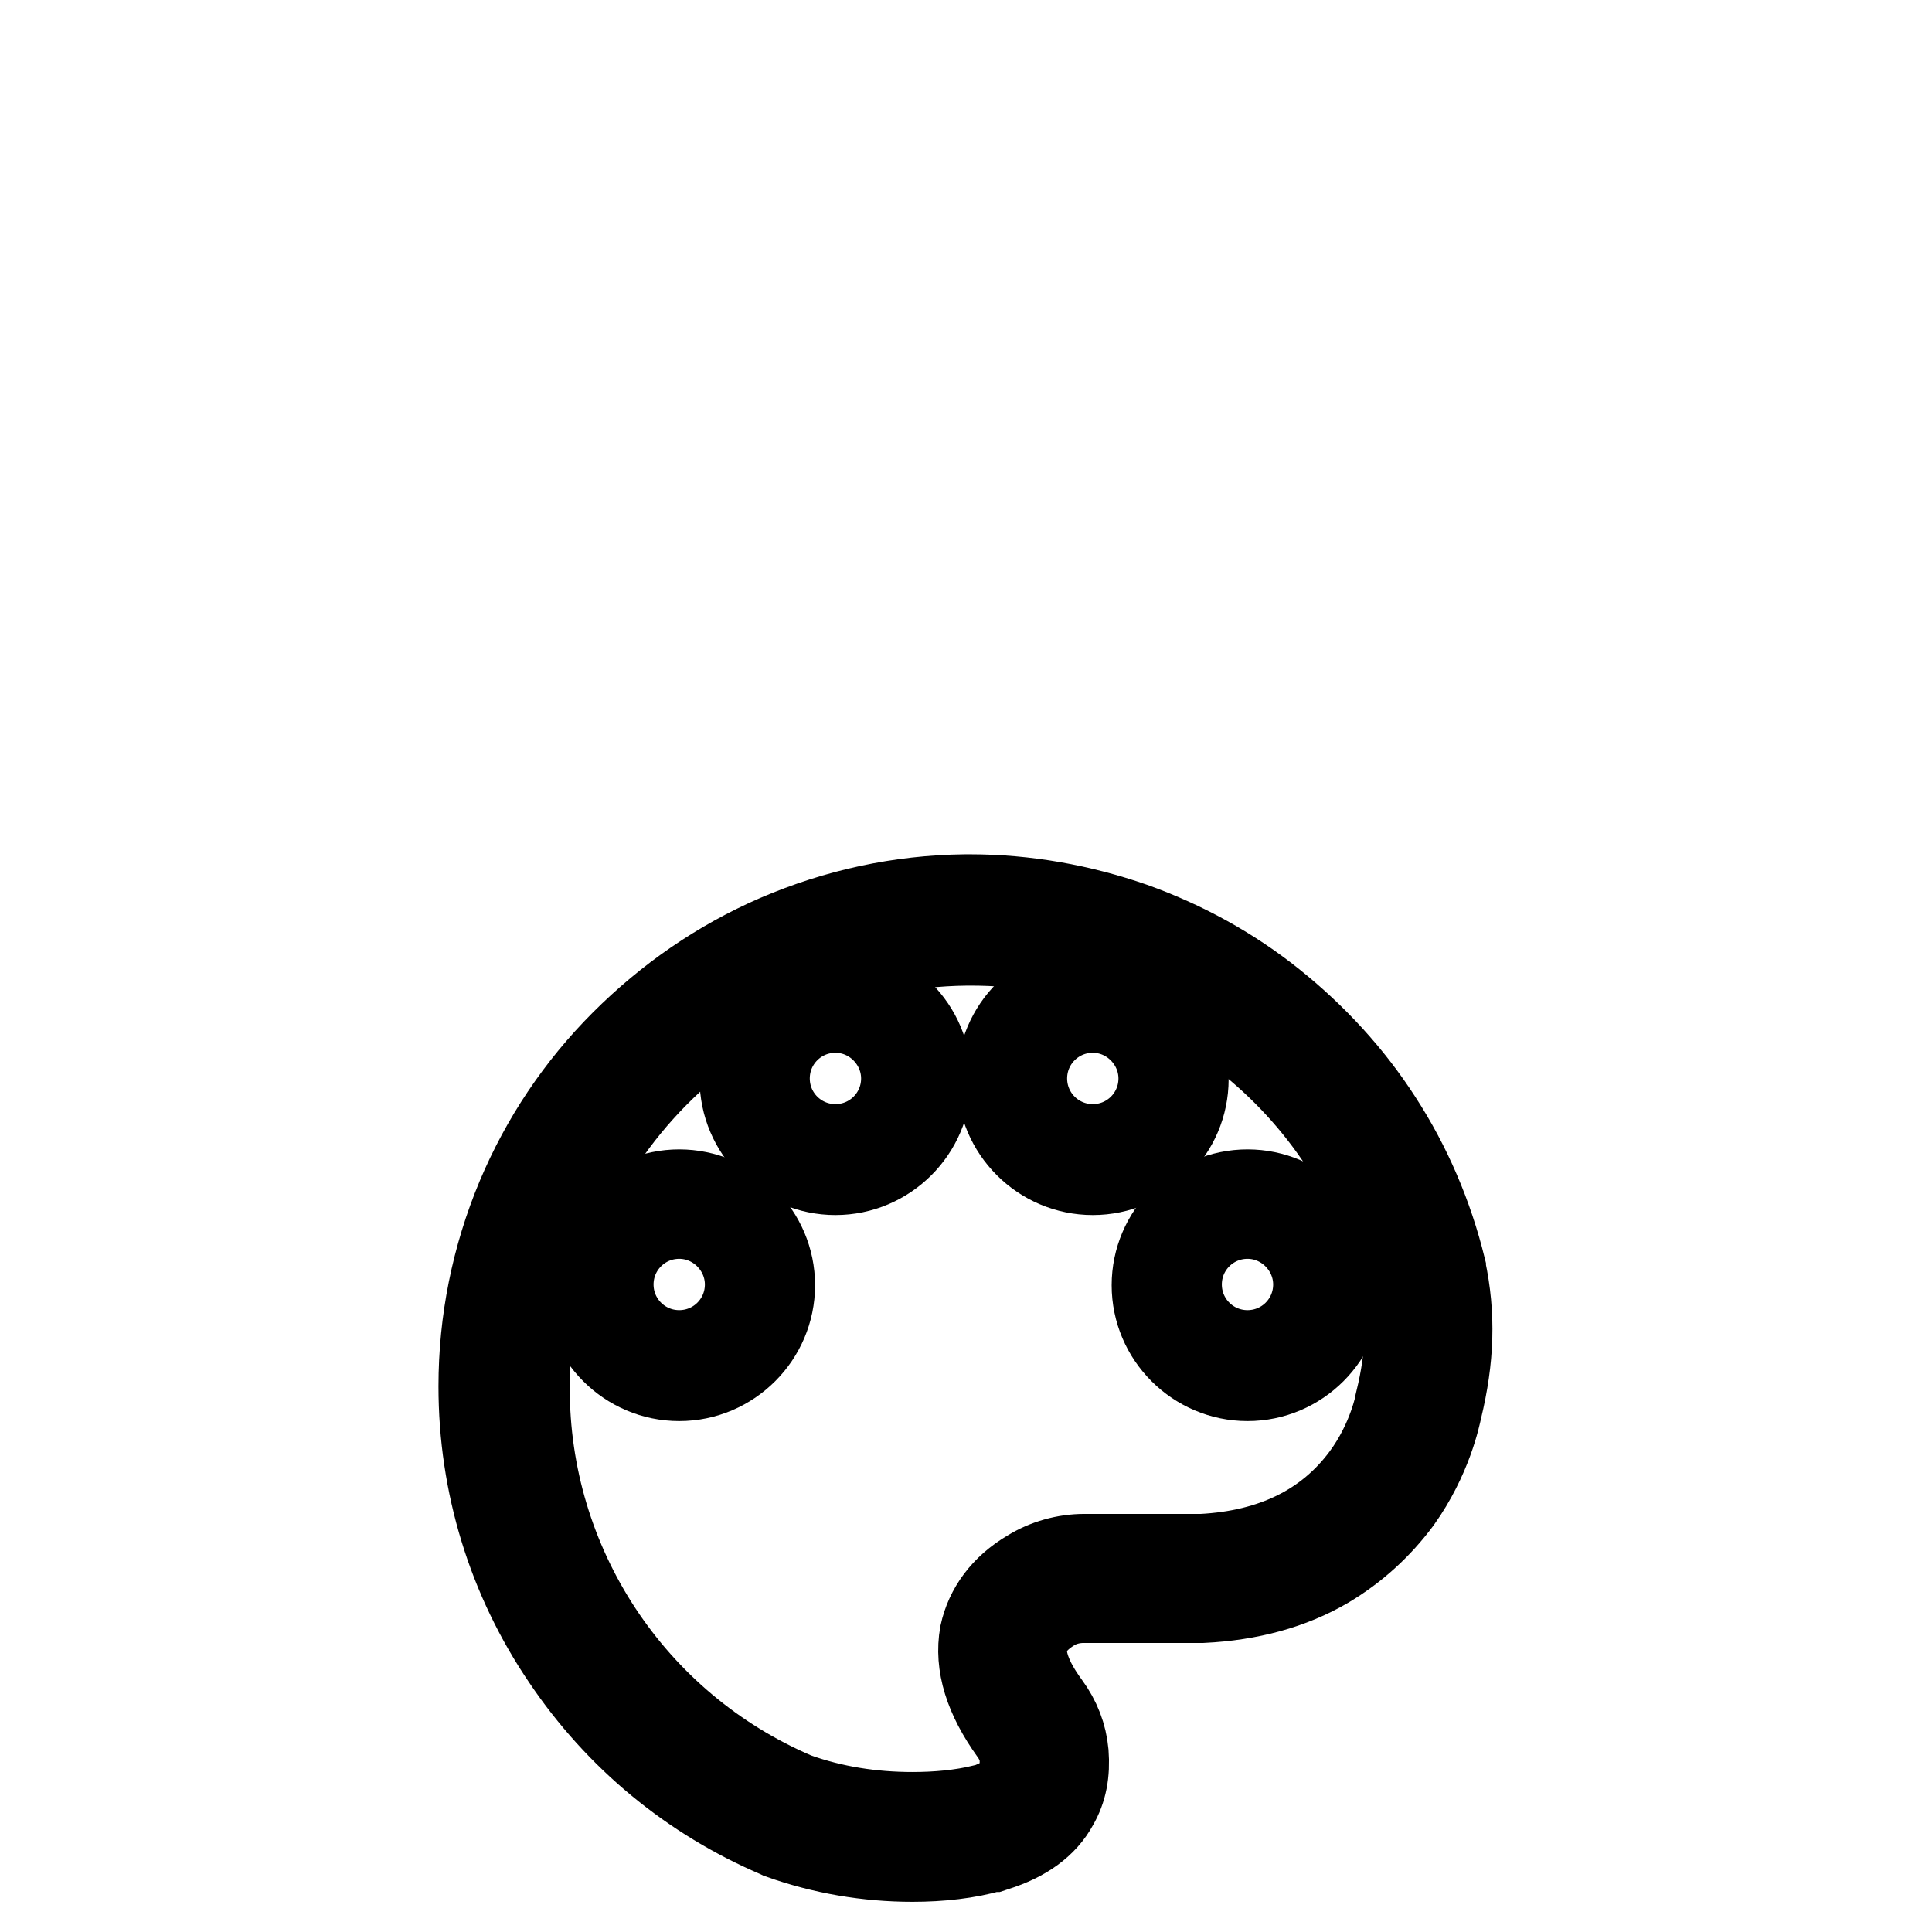
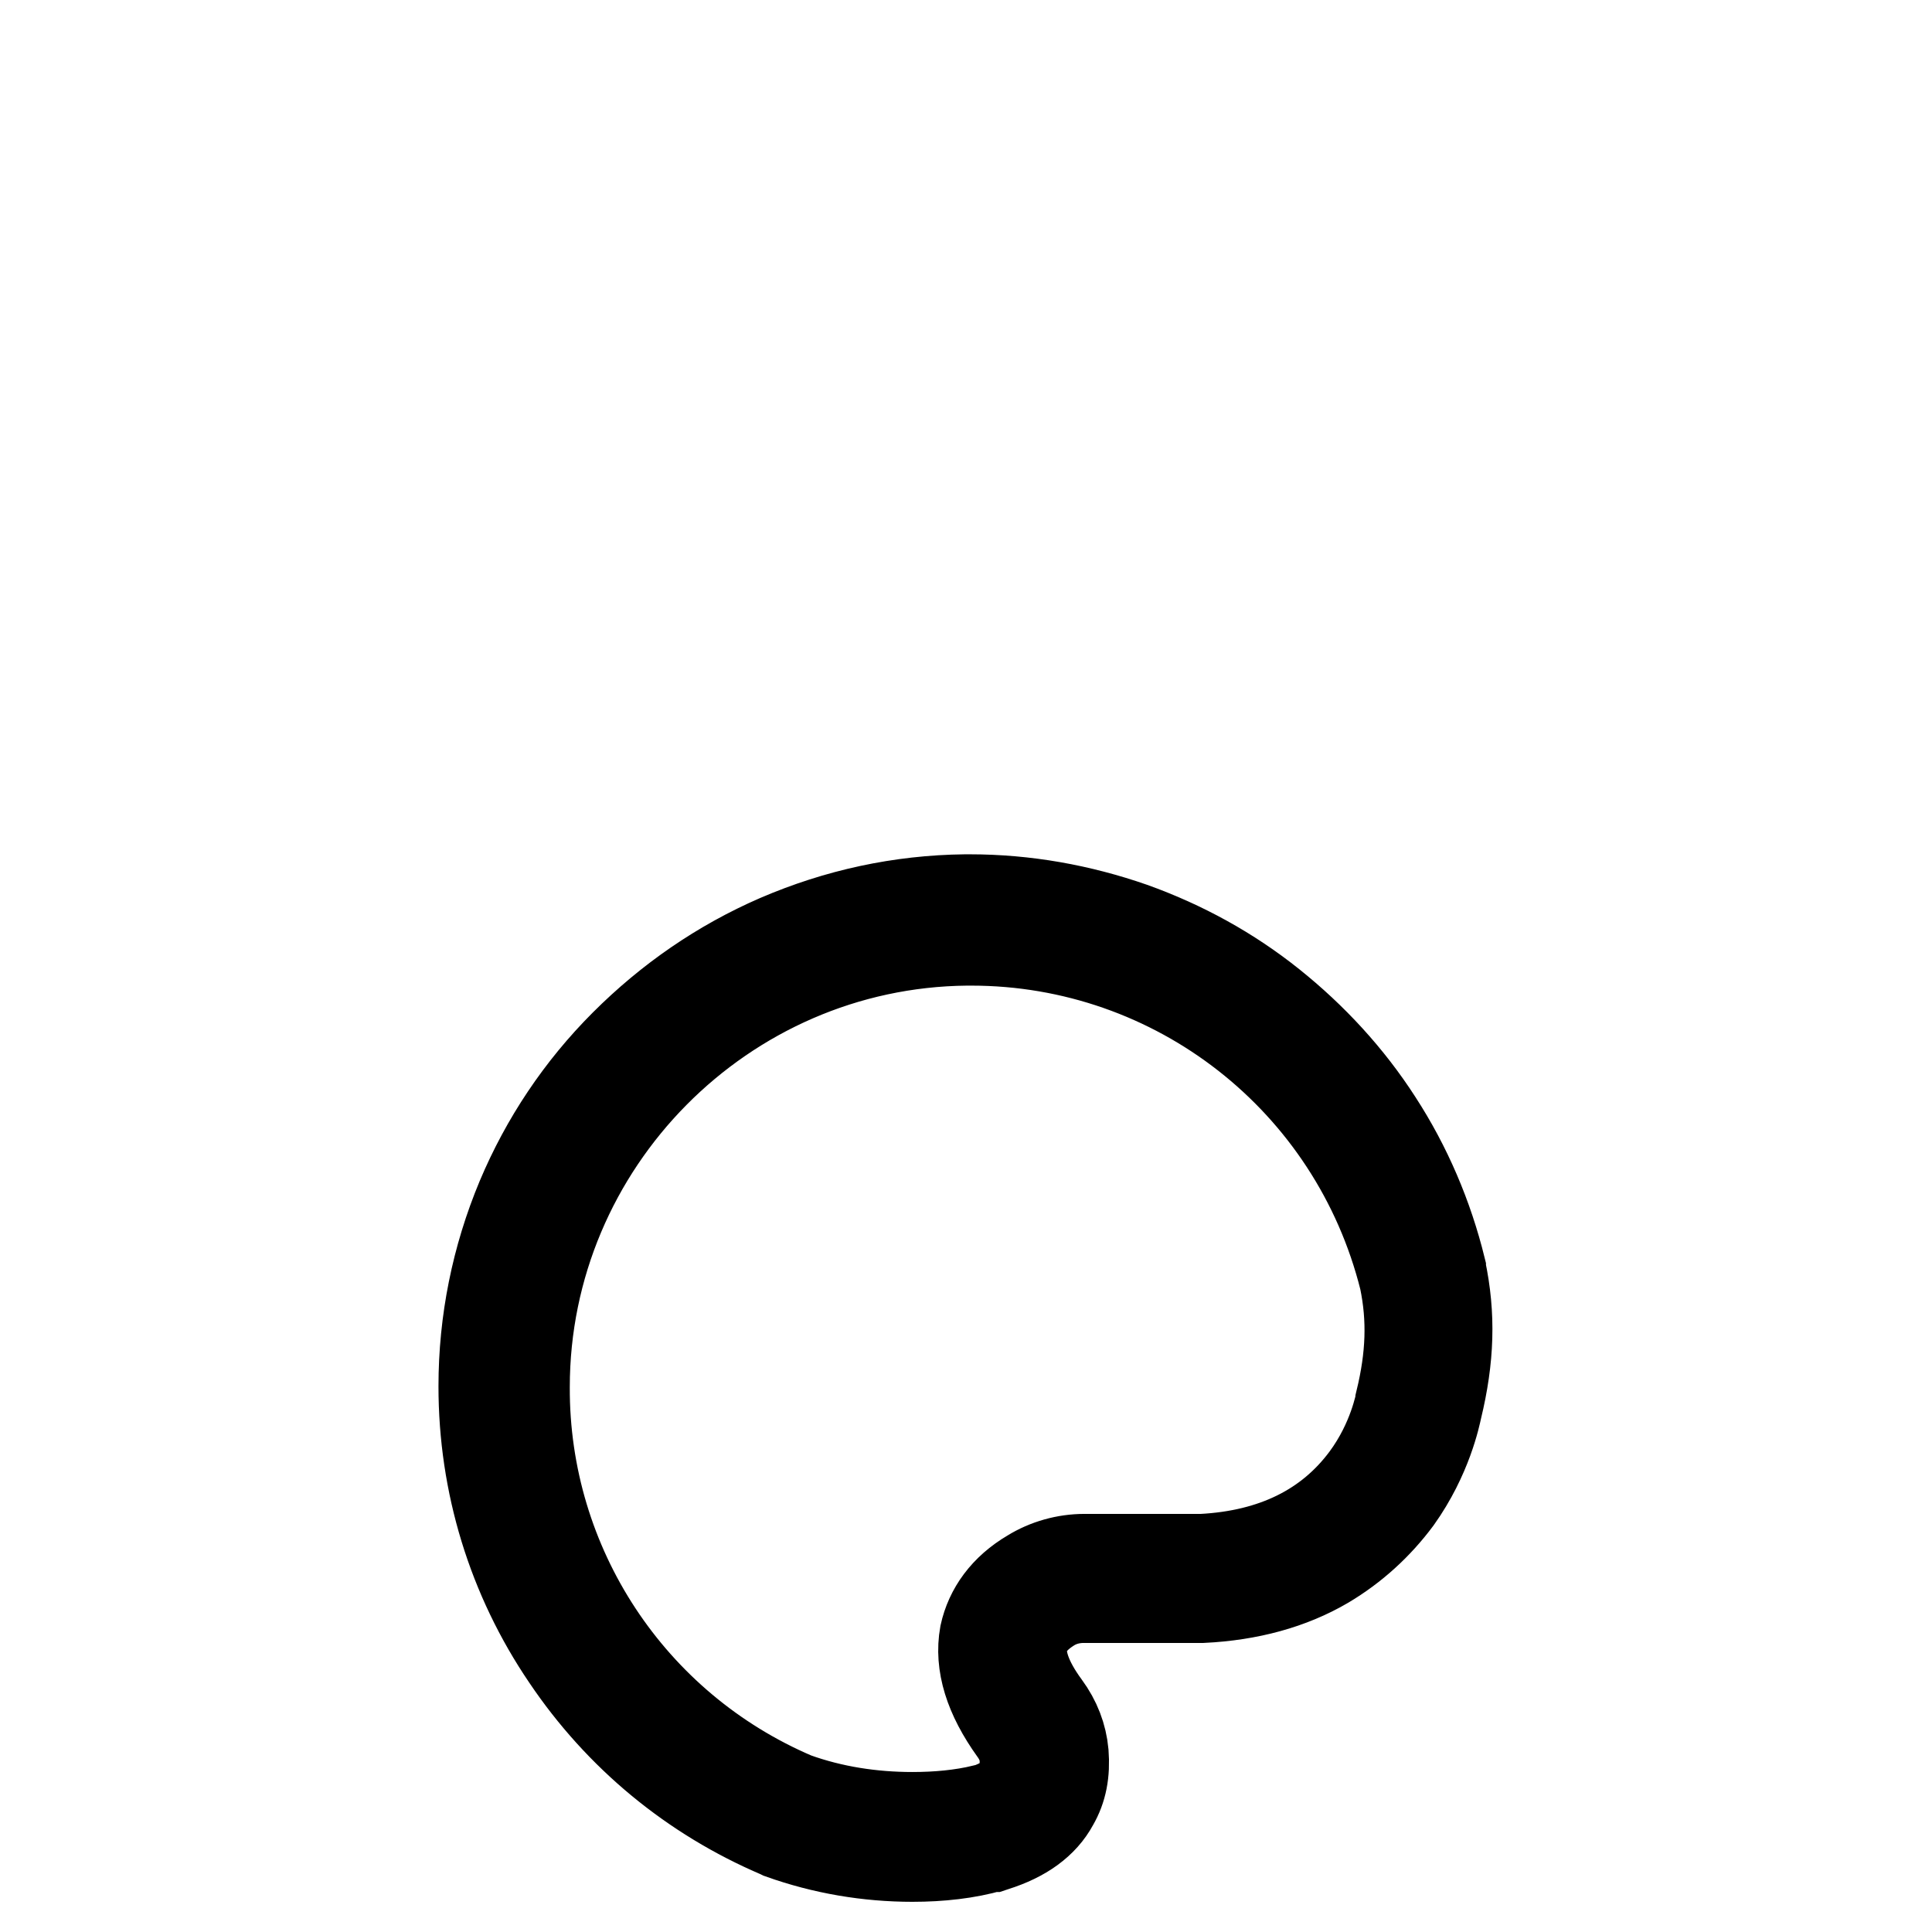
<svg xmlns="http://www.w3.org/2000/svg" version="1.1" x="0px" y="0px" viewBox="0 0 256 256" enable-background="new 0 0 256 256" xml:space="preserve">
  <g>
    <g>
      <path stroke-width="12" fill-opacity="0" stroke="#000000" d="M123.4,80.9" />
-       <path stroke-width="12" fill-opacity="0" stroke="#000000" d="M126,10L126,10" />
      <path stroke-width="12" fill-opacity="0" stroke="#000000" d="M120.9,246L120.9,246c-5.9,0-11.8-1-17.4-3l-0.2-0.1c-11.5-4.9-21.2-12.9-28.2-23.3c-7.2-10.6-11-23-11-35.9c0-8.6,1.7-17,5-24.9c3.2-7.6,7.8-14.5,13.7-20.4c5.9-5.9,12.7-10.6,20.3-13.9c7.9-3.4,16.2-5.2,24.8-5.3c0.2,0,0.4,0,0.6,0c7.4,0,14.6,1.3,21.5,3.7c6.7,2.4,12.9,5.8,18.4,10.2c5.5,4.4,10.3,9.6,14.1,15.5c3.9,6,6.7,12.6,8.4,19.5l0,0.1c1.3,6.1,1.1,11.8-0.5,18.4c-0.2,0.9-1.3,6.4-5.3,12c-2.6,3.5-5.8,6.4-9.5,8.6c-4.6,2.7-10.1,4.2-16.3,4.5h-0.1h-15.6c-1.6,0-3.1,0.4-4.4,1.2c-2.1,1.3-3.3,2.8-3.7,4.6c-0.5,2.3,0.5,5.2,3,8.6c1.4,1.9,2.2,4,2.4,6.2c0.2,2.6-0.2,4.7-1.3,6.6c-1.4,2.6-4,4.5-7.8,5.7l-0.3,0.1h-0.1c0,0,0,0-0.1,0C128.2,245.6,124.6,246,120.9,246z M105.3,238.2c5,1.8,10.3,2.6,15.6,2.6l0,0c3.3,0,6.5-0.3,9.4-1c0.1,0,0.1,0,0.2,0c5-1.6,5.4-4.3,5.3-6.9c-0.1-1.3-0.6-2.5-1.4-3.6c-3.3-4.6-4.6-8.8-3.9-12.7c0.7-3.2,2.7-6,6.1-8c2.1-1.3,4.6-2,7.1-2h15.6c9.5-0.5,16.8-4.1,21.7-10.7c3.7-5,4.5-10,4.6-10.1l0-0.1l0-0.1c1.4-5.8,1.6-10.8,0.5-16.1c-6.6-26.4-30.2-44.9-57.4-44.9c-0.2,0-0.4,0-0.6,0c-32.3,0.3-58.6,26.9-58.6,59.2C69.4,207.5,83.5,228.9,105.3,238.2z" />
-       <path stroke-width="12" fill-opacity="0" stroke="#000000" d="M90,182.3c-6.6,0-12-5.4-12-12s5.4-12,12-12s12,5.4,12,12S96.6,182.3,90,182.3z M90,160.8c-5.2,0-9.4,4.2-9.4,9.4c0,5.2,4.2,9.4,9.4,9.4c5.2,0,9.4-4.2,9.4-9.4C99.4,165.1,95.2,160.8,90,160.8z" />
-       <path stroke-width="12" fill-opacity="0" stroke="#000000" d="M110.7,155c-6.6,0-12-5.4-12-12c0-6.6,5.4-12,12-12s12,5.4,12,12C122.7,149.6,117.3,155,110.7,155z M110.7,133.5c-5.2,0-9.4,4.2-9.4,9.4c0,5.2,4.2,9.4,9.4,9.4c5.2,0,9.4-4.2,9.4-9.4C120.1,137.8,115.9,133.5,110.7,133.5z" />
-       <path stroke-width="12" fill-opacity="0" stroke="#000000" d="M144.8,155c-6.6,0-12-5.4-12-12c0-6.6,5.4-12,12-12c6.6,0,12,5.4,12,12C156.8,149.6,151.4,155,144.8,155z M144.8,133.5c-5.2,0-9.4,4.2-9.4,9.4c0,5.2,4.2,9.4,9.4,9.4s9.4-4.2,9.4-9.4C154.2,137.8,150,133.5,144.8,133.5z" />
-       <path stroke-width="12" fill-opacity="0" stroke="#000000" d="M165.3,182.3c-6.6,0-12-5.4-12-12s5.4-12,12-12c6.6,0,12,5.4,12,12S171.9,182.3,165.3,182.3z M165.3,160.8c-5.2,0-9.4,4.2-9.4,9.4c0,5.2,4.2,9.4,9.4,9.4s9.4-4.2,9.4-9.4C174.7,165.1,170.5,160.8,165.3,160.8z" />
    </g>
  </g>
</svg>